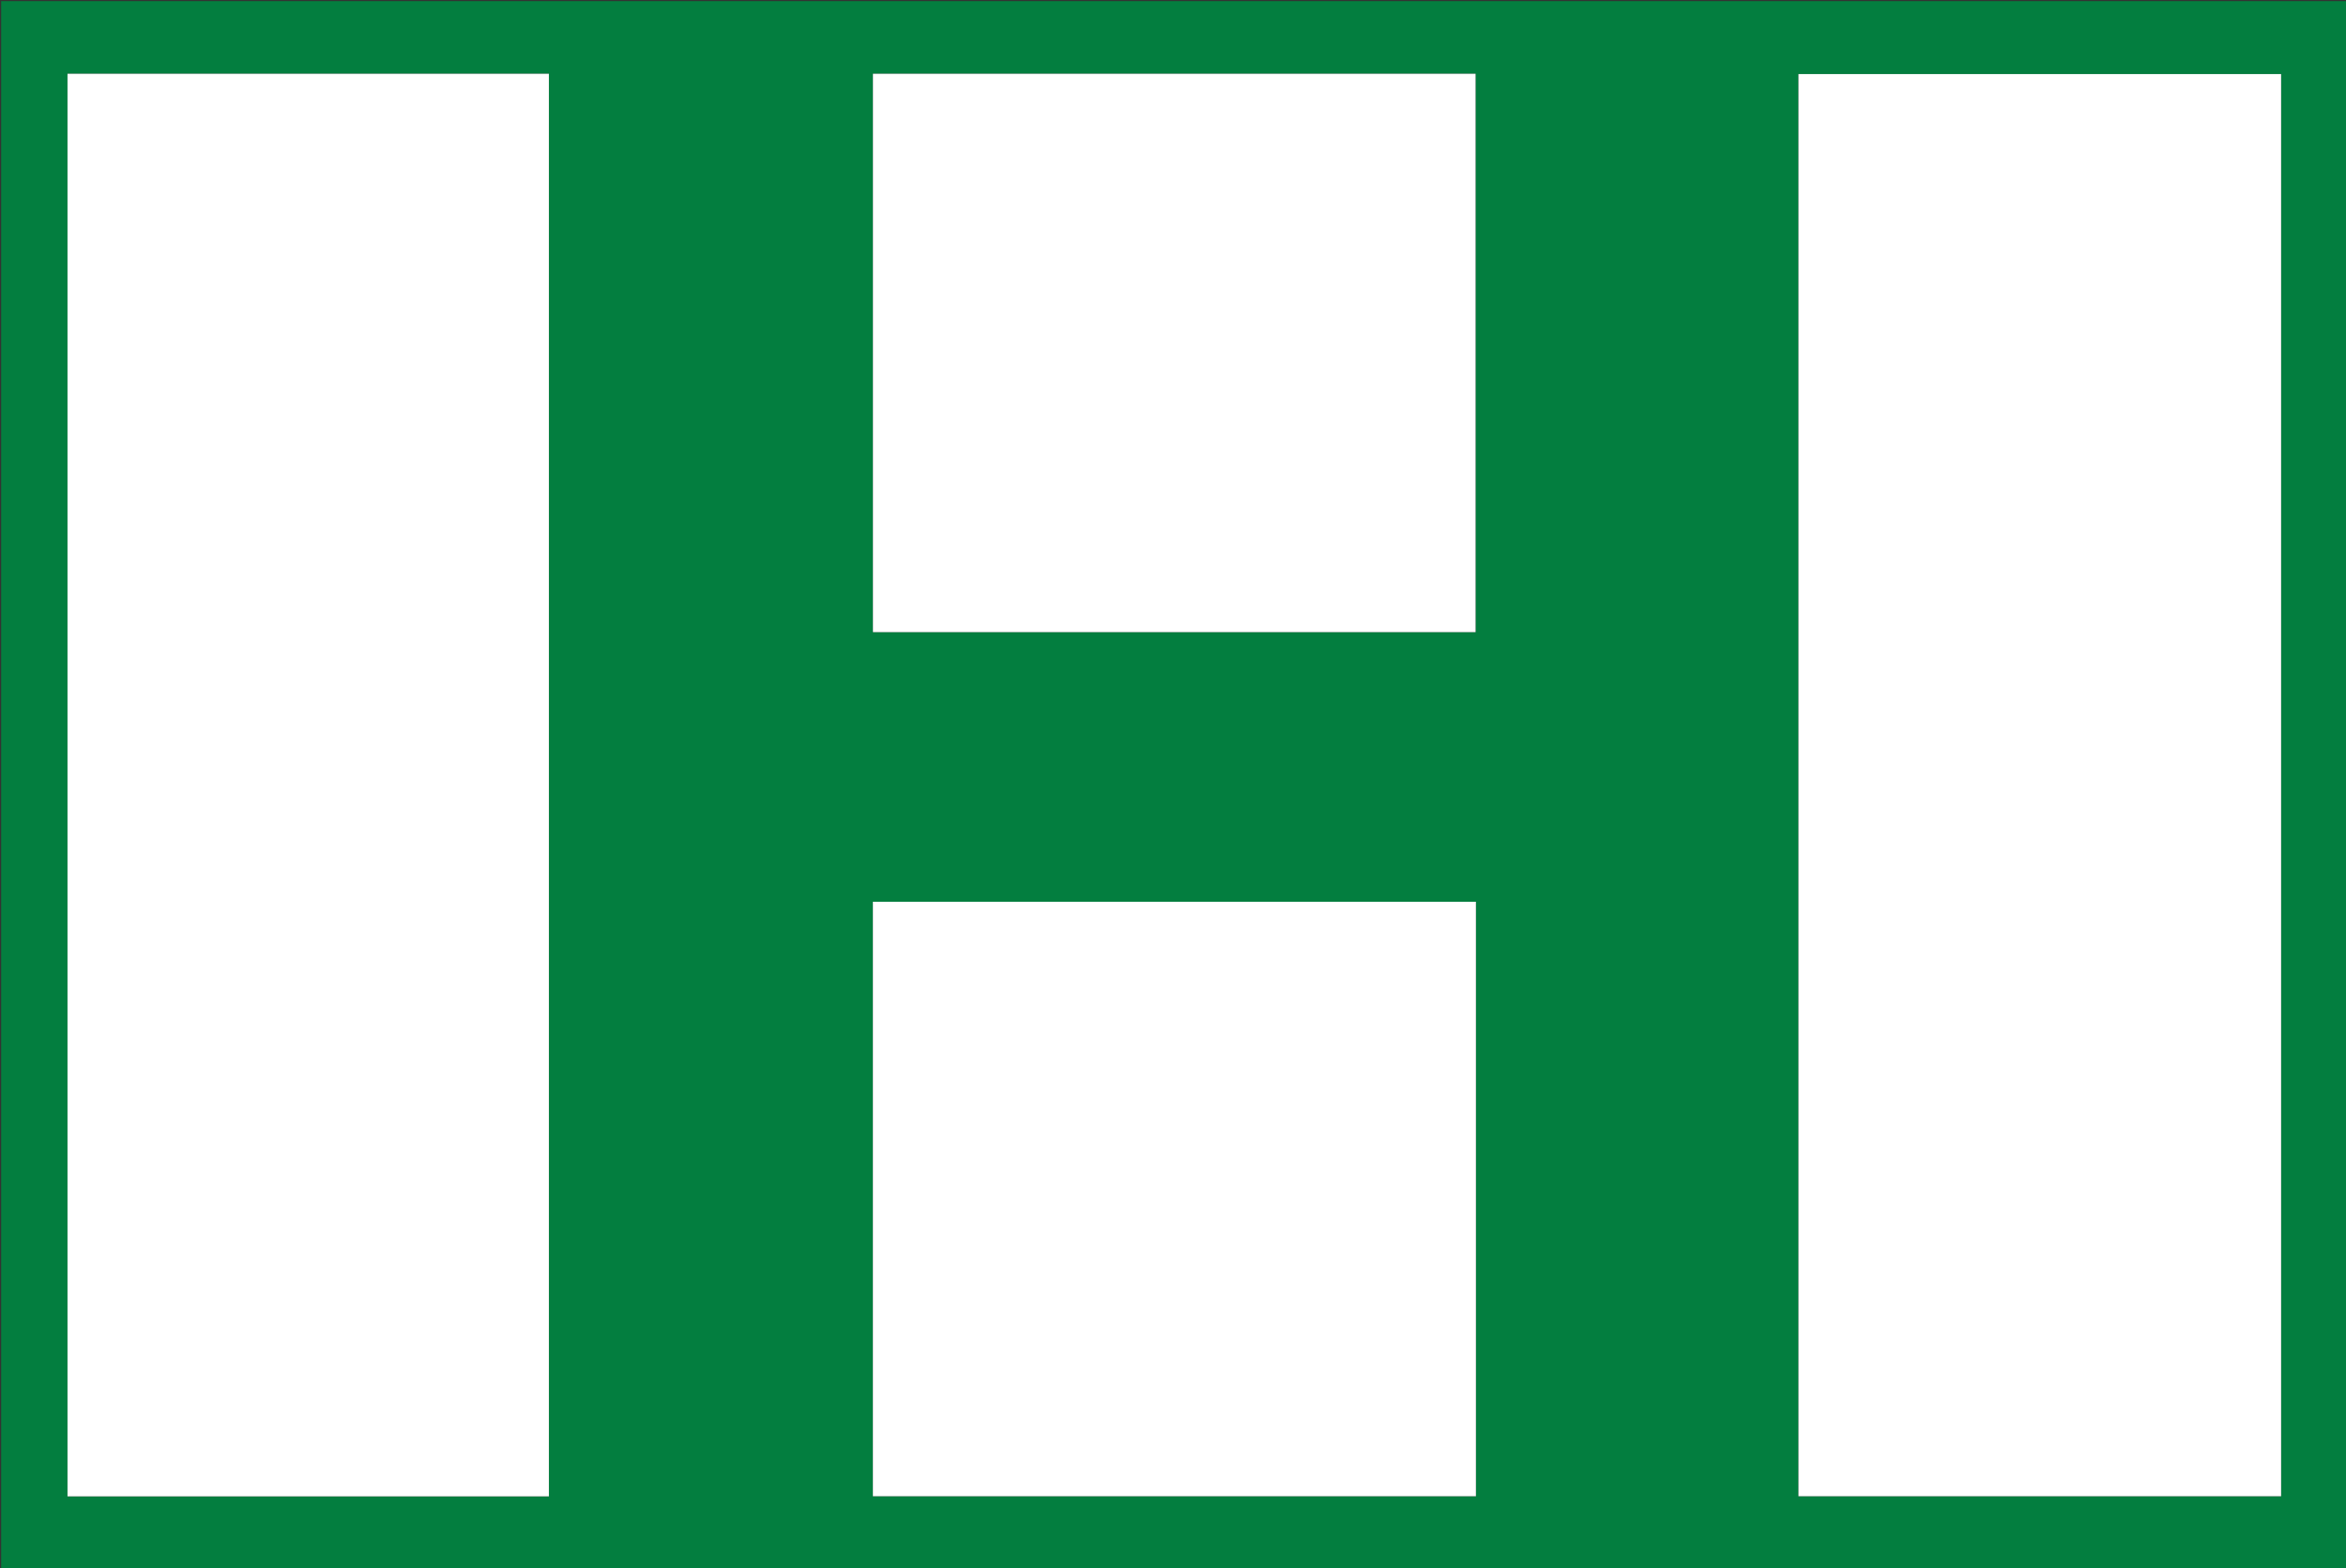
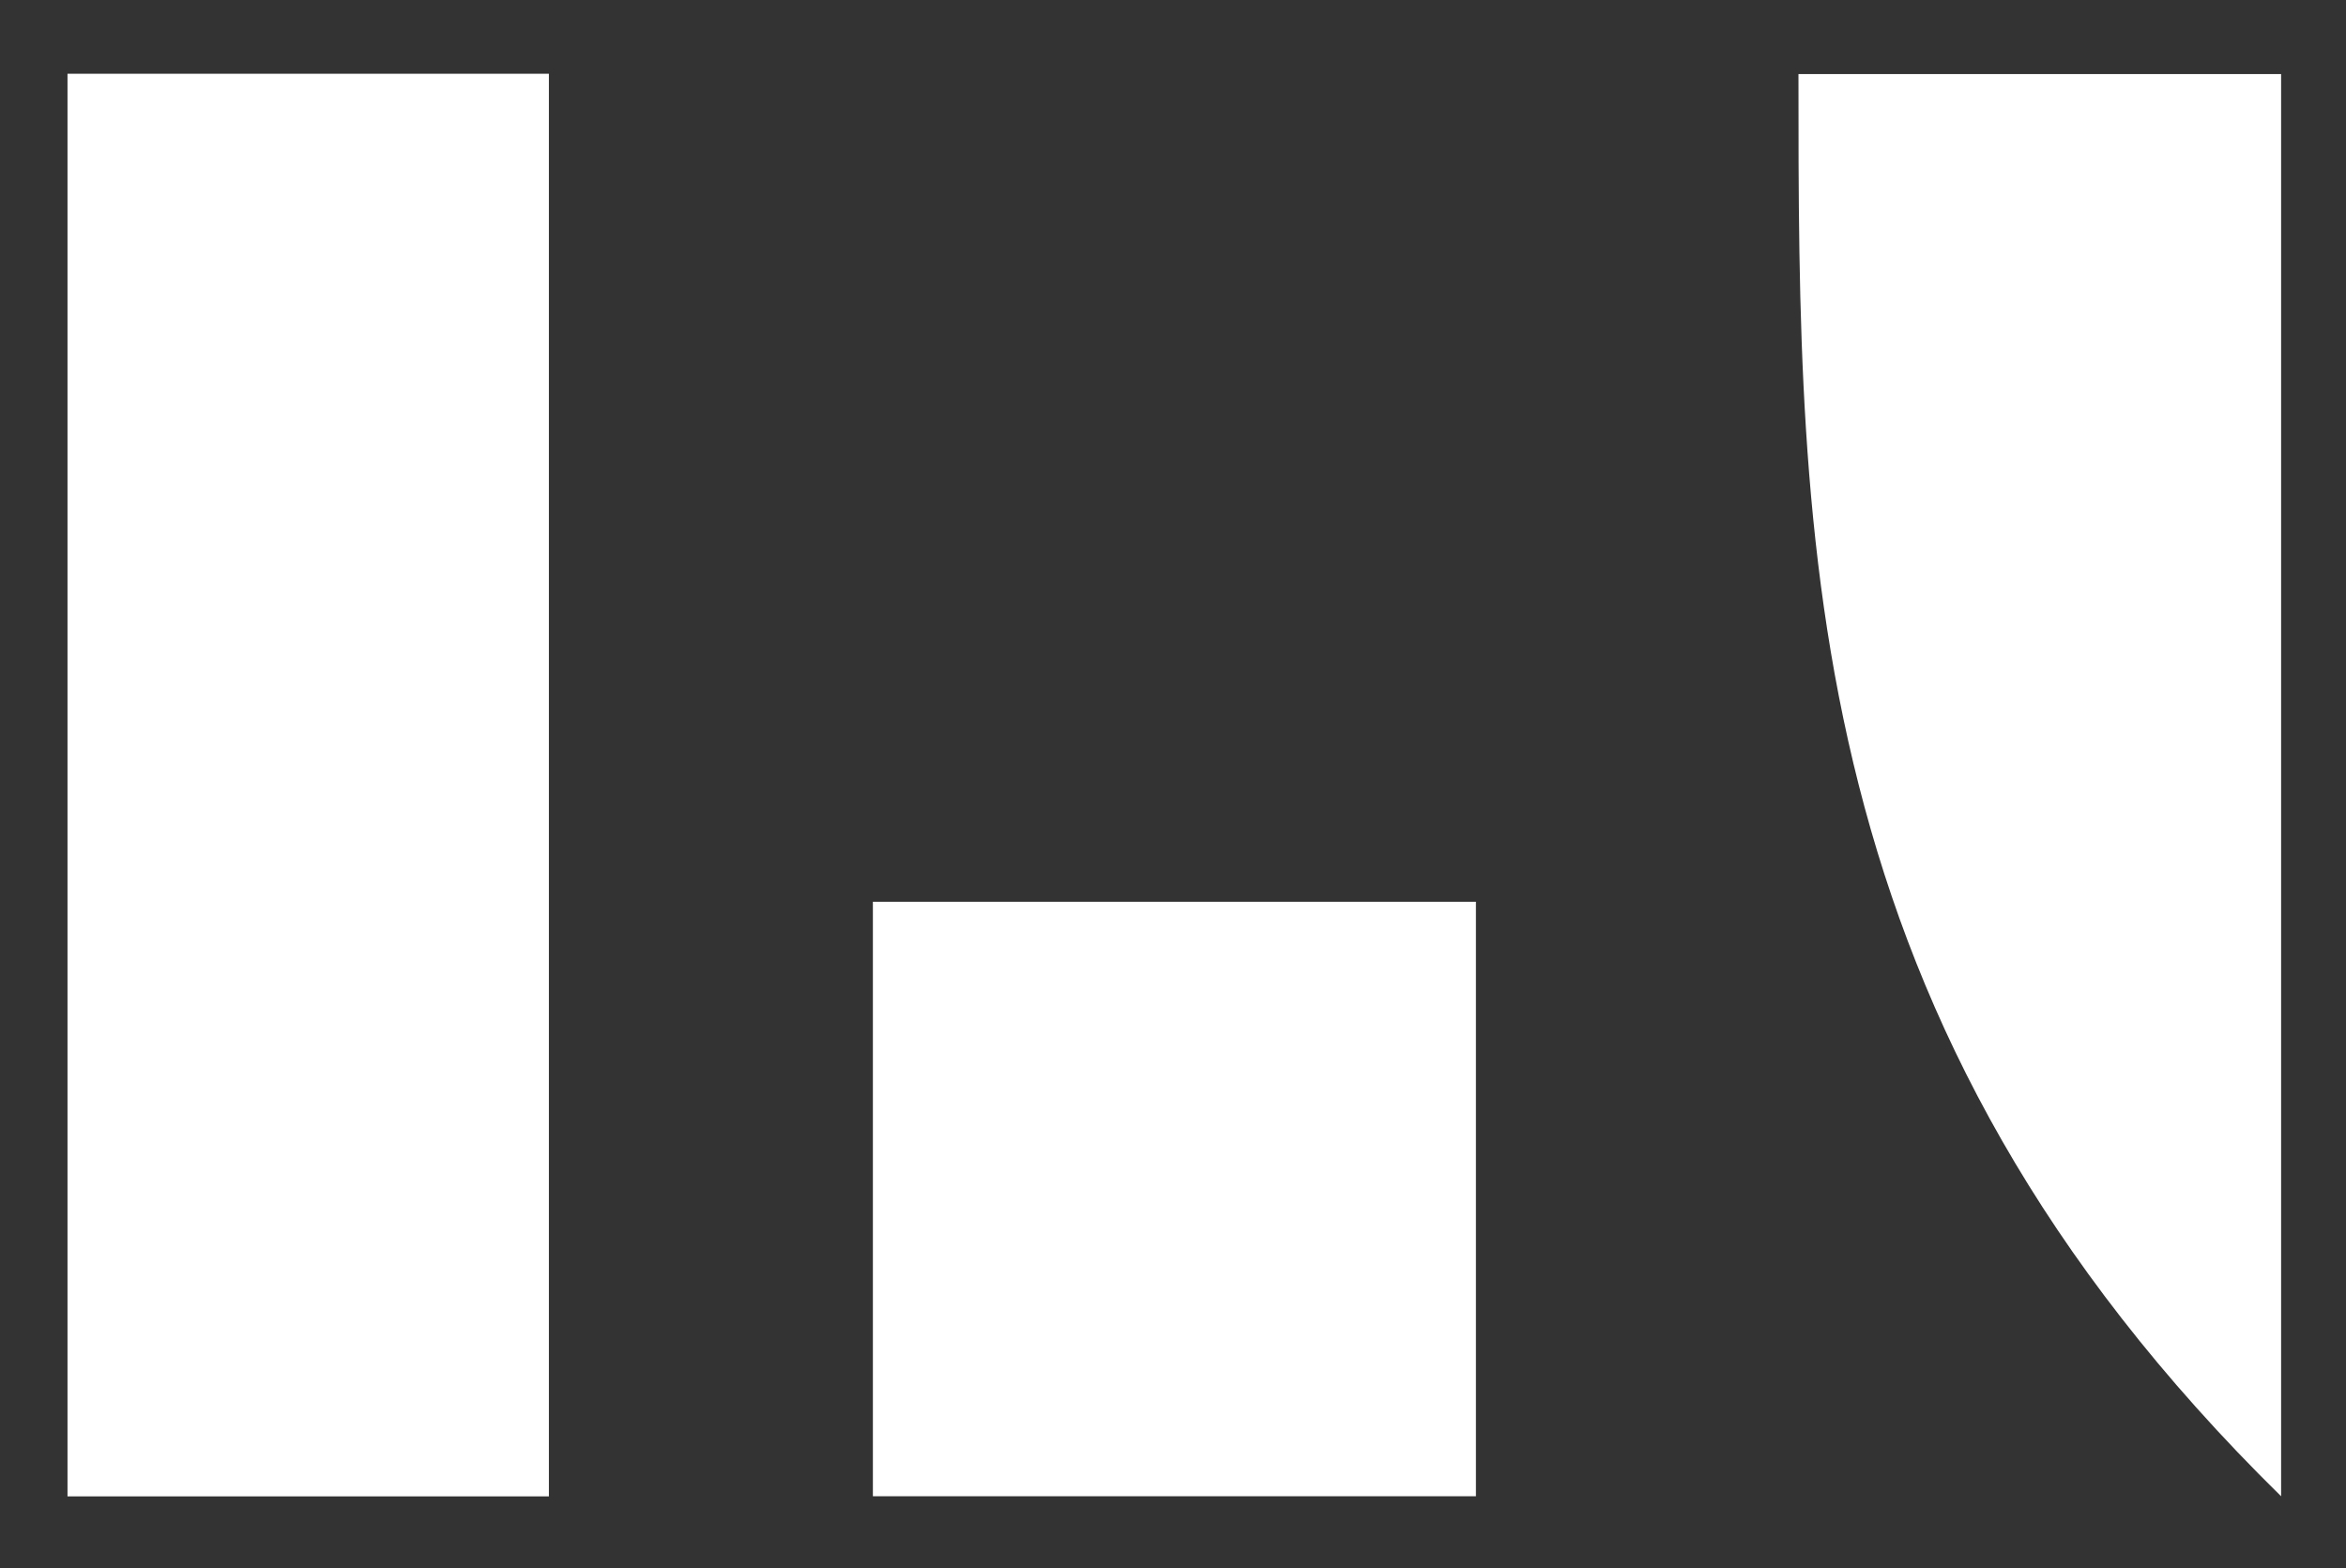
<svg xmlns="http://www.w3.org/2000/svg" version="1.1" id="Layer_1" x="0px" y="0px" width="100%" viewBox="0 0 2048 1369" enable-background="new 0 0 2048 1369" xml:space="preserve">
  <rect x="0" y="0" width="2048" height="1369" fill="#333333" stroke="none" />
-   <path fill="#037E3F" opacity="1" stroke="none" d=" M1328,1370   C885.333,1370 443.167,1370 1,1370   C1,913.667 1,457.334 1,1.001   C683.666,1 1366.332,1 2048.999,1   C2048.999,457.333 2048.999,913.665 2049,1369.999   C1808.833,1370 1568.667,1370 1328,1370  M1991.347,904.5   C1991.347,624.591 1991.347,344.681 1991.347,64.642   C1850.479,64.642 1710.378,64.642 1570.014,64.642   C1570.014,478.63 1570.014,892.368 1570.014,1306.268   C1710.499,1306.268 1850.724,1306.268 1991.347,1306.268   C1991.347,1172.452 1991.347,1038.976 1991.347,904.5  M313.5,64.392   C228.712,64.392 143.924,64.392 58.921,64.392   C58.921,478.656 58.921,892.381 58.921,1306.338   C199.117,1306.338 339.032,1306.338 479.18,1306.338   C479.18,892.344 479.18,478.621 479.18,64.392   C424.09,64.392 369.295,64.392 313.5,64.392  M1288.447,915.5   C1288.447,872.762 1288.447,830.023 1288.447,787.265   C1112.498,787.265 937.243,787.265 762.007,787.265   C762.007,960.416 762.007,1133.303 762.007,1306.254   C937.577,1306.254 1112.798,1306.254 1288.448,1306.254   C1288.448,1176.099 1288.448,1046.3 1288.447,915.5  M1009.5,64.391   C927.055,64.391 844.609,64.391 762.044,64.391   C762.044,227.258 762.044,389.593 762.044,551.864   C937.659,551.864 1112.889,551.864 1288.146,551.864   C1288.146,389.339 1288.146,227.113 1288.146,64.391   C1195.397,64.391 1102.949,64.391 1009.5,64.391  z" />
-   <path fill="#FFFFFF" opacity="1" stroke="none" d=" M1991.347,905   C1991.347,1038.976 1991.347,1172.452 1991.347,1306.268   C1850.724,1306.268 1710.499,1306.268 1570.014,1306.268   C1570.014,892.368 1570.014,478.63 1570.014,64.642   C1710.378,64.642 1850.479,64.642 1991.347,64.642   C1991.347,344.681 1991.347,624.591 1991.347,905  z" />
+   <path fill="#FFFFFF" opacity="1" stroke="none" d=" M1991.347,905   C1991.347,1038.976 1991.347,1172.452 1991.347,1306.268   C1570.014,892.368 1570.014,478.63 1570.014,64.642   C1710.378,64.642 1850.479,64.642 1991.347,64.642   C1991.347,344.681 1991.347,624.591 1991.347,905  z" />
  <path fill="#FFFFFF" opacity="1" stroke="none" d=" M314,64.392   C369.295,64.392 424.09,64.392 479.18,64.392   C479.18,478.621 479.18,892.344 479.18,1306.338   C339.032,1306.338 199.117,1306.338 58.921,1306.338   C58.921,892.381 58.921,478.656 58.921,64.392   C143.924,64.392 228.712,64.392 314,64.392  z" />
  <path fill="#FFFFFF" opacity="1" stroke="none" d=" M1288.448,916   C1288.448,1046.3 1288.448,1176.099 1288.448,1306.254   C1112.798,1306.254 937.577,1306.254 762.007,1306.254   C762.007,1133.303 762.007,960.416 762.007,787.265   C937.243,787.265 1112.498,787.265 1288.447,787.265   C1288.447,830.023 1288.447,872.762 1288.448,916  z" />
-   <path fill="#FFFFFF" opacity="1" stroke="none" d=" M1010,64.391   C1102.949,64.391 1195.397,64.391 1288.146,64.391   C1288.146,227.113 1288.146,389.339 1288.146,551.864   C1112.889,551.864 937.659,551.864 762.044,551.864   C762.044,389.593 762.044,227.258 762.044,64.391   C844.609,64.391 927.055,64.391 1010,64.391  z" />
</svg>